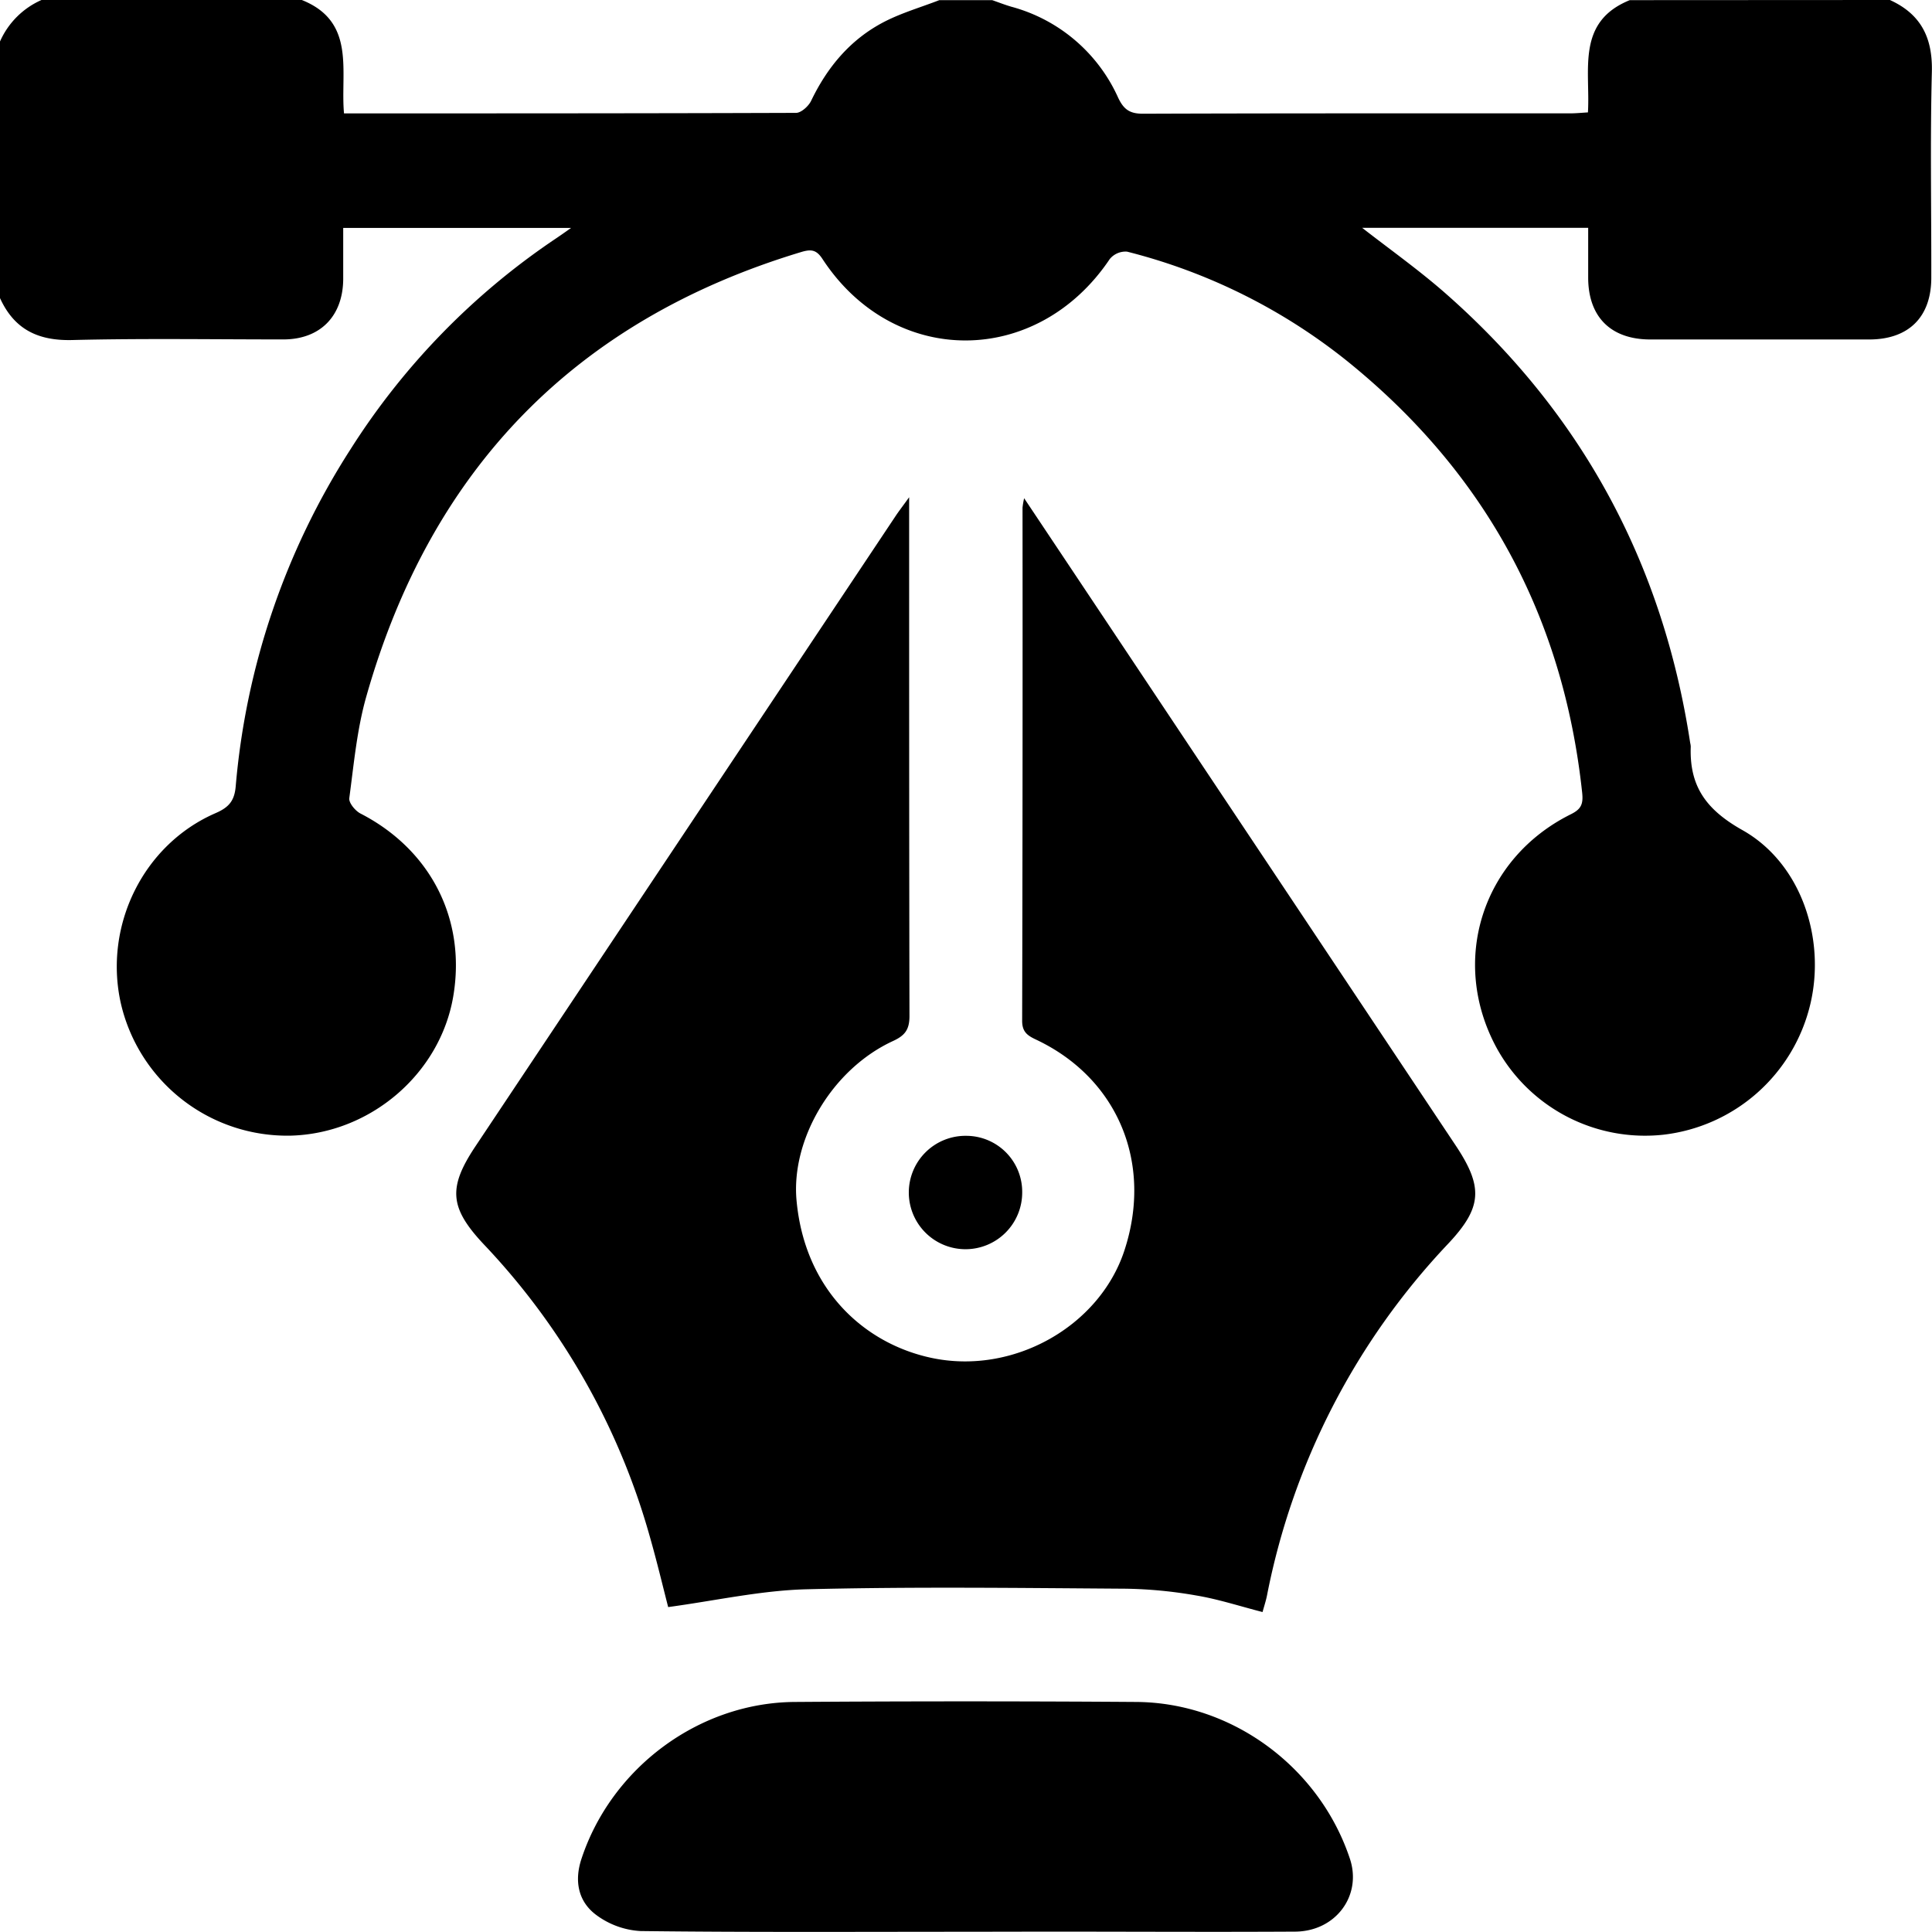
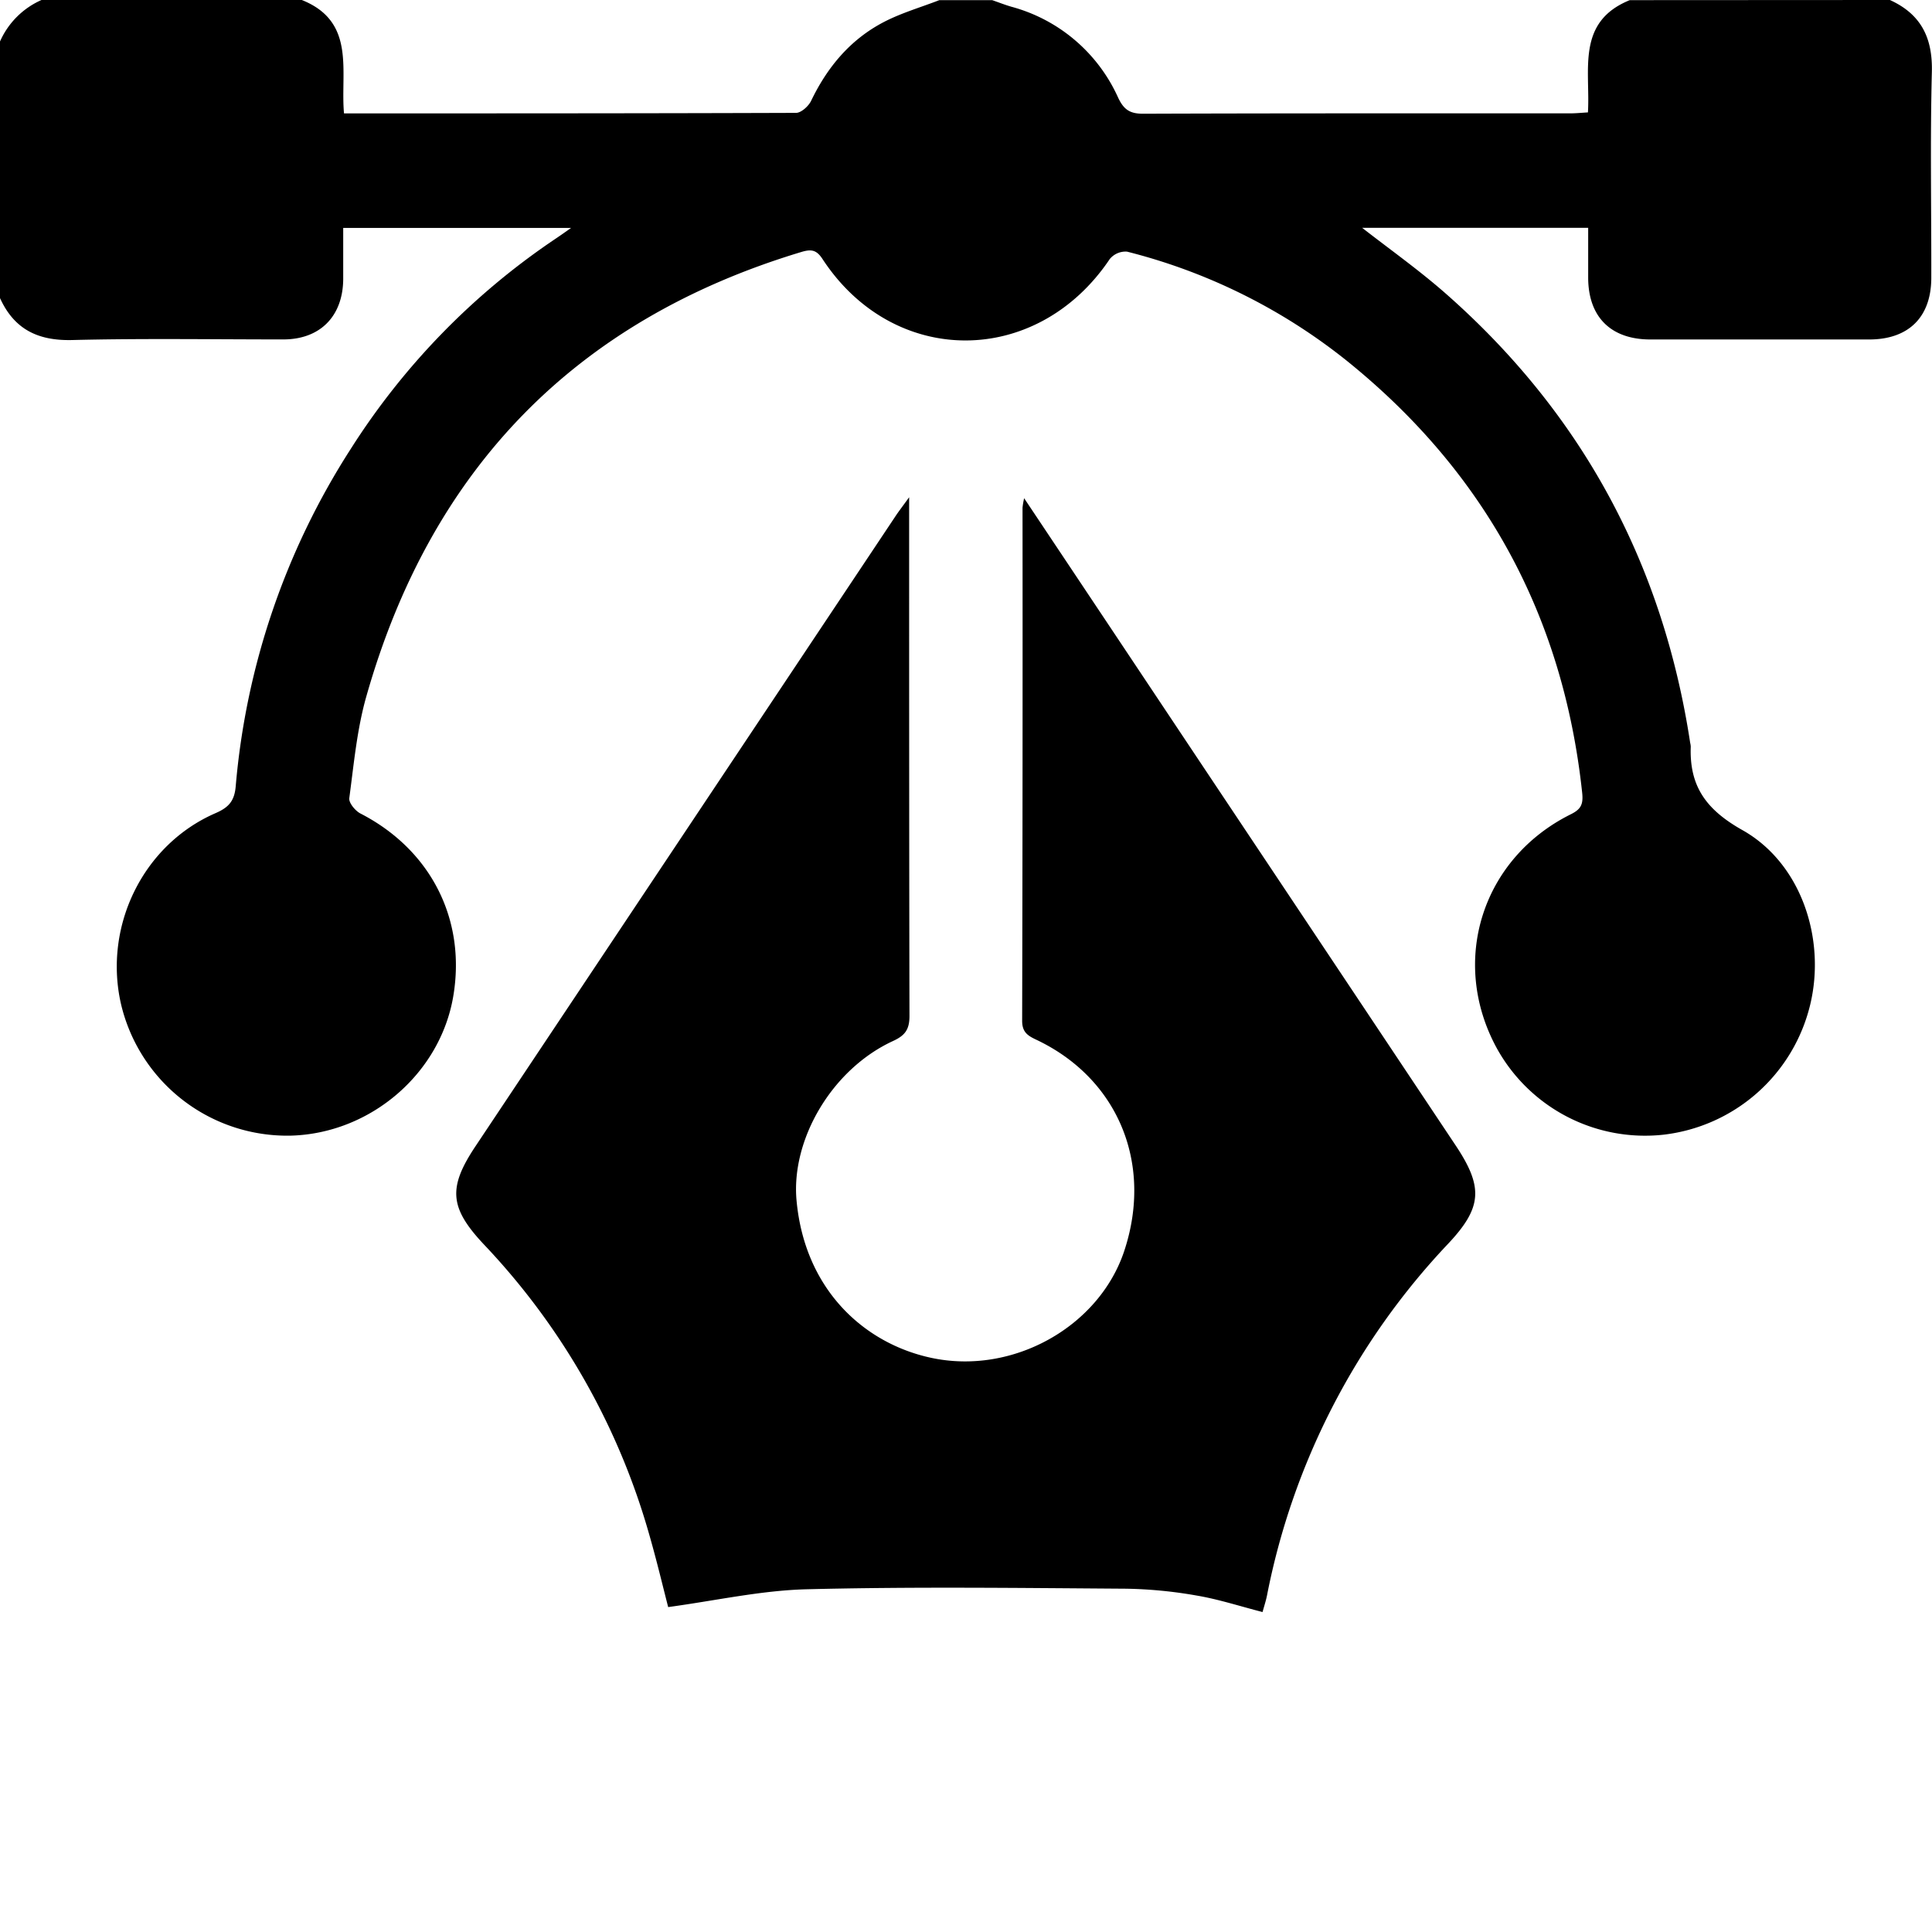
<svg xmlns="http://www.w3.org/2000/svg" viewBox="0 0 408.91 408.89">
  <title>Asset 5</title>
  <g id="Layer_2" data-name="Layer 2">
    <g id="Layer_1-2" data-name="Layer 1">
      <path d="M400,0c6.59,3,9.07,8,8.88,15.26-.37,14.5-.09,29-.12,43.52,0,8.32-4.78,13.06-13.13,13.07q-23.16,0-46.31,0c-8.37,0-13.13-4.74-13.18-13,0-3.44,0-6.89,0-10.63H288.3c6,4.66,12,8.93,17.55,13.79,28.91,25.38,46.09,57.22,51.88,95.22a4.31,4.31,0,0,1,.12.79c-.3,8.34,3.19,13.31,10.91,17.66,12.47,7,17.71,23,14.38,36.92a36.22,36.22,0,0,1-31.06,27.56,35.85,35.85,0,0,1-35.33-18.39c-9.95-18.35-3.09-40.08,15.72-49.43,2.14-1.06,2.66-2.1,2.4-4.54q-6-56.19-49.94-91.54a122.22,122.22,0,0,0-46.39-23,4.33,4.33,0,0,0-3.66,1.57c-15.41,22.94-45.72,23-60.79,0-1.3-2-2.42-2.12-4.54-1.48-47.94,14.47-78.39,46.09-92,94-2,7-2.65,14.34-3.62,21.57-.14,1,1.26,2.69,2.36,3.26,14.86,7.64,22.41,22.39,19.64,38.71s-17.46,29-34.37,29.47a36.14,36.14,0,0,1-36-28.07c-3.64-16.42,4.78-33.55,20.07-40.19,2.84-1.23,4-2.63,4.26-5.69A156.4,156.4,0,0,1,74.2,95.07a151.16,151.16,0,0,1,43.07-44.33c1-.67,2-1.36,3.6-2.5H72.64c0,3.53,0,7.2,0,10.87C72.57,66.94,67.76,71.82,60,71.84c-14.9,0-29.81-.24-44.71.13C8,72.15,3,69.68,0,63.09V8.78A17.17,17.17,0,0,1,8.78,0h55.1C75.43,4.61,72,15.12,72.81,24c32.18,0,63.93,0,95.67-.11,1.09,0,2.65-1.42,3.2-2.56,3.44-7.16,8.33-13,15.39-16.67,3.72-1.93,7.82-3.11,11.74-4.63H210c1.36.47,2.7,1,4.08,1.4a34.65,34.65,0,0,1,22.58,19.25c1.18,2.5,2.47,3.4,5.27,3.39,30.16-.11,60.31-.07,90.47-.08,1.15,0,2.31-.12,3.69-.2.53-9-2.53-19.15,8.85-23.76Z" />
      <path d="M216.76,105.45c12.68,19,24.92,37.36,37.15,55.72q27.11,40.64,54.2,81.29c5.88,8.83,5.58,13.13-1.61,20.78a150.08,150.08,0,0,0-38.34,74.45c-.23,1.15-.61,2.28-.94,3.5-4.77-1.22-9.3-2.71-14-3.5a94,94,0,0,0-15-1.44c-22.48-.15-45-.44-67.45.12-9.7.24-19.36,2.42-29.35,3.77-1.11-4.3-2.39-9.7-3.91-15a147.65,147.65,0,0,0-35.09-61.75c-7.29-7.76-7.63-12-1.8-20.76l88.92-133.39c.7-1.06,1.49-2.06,2.88-4v4.42c0,35.13,0,70.26.07,105.39,0,2.86-.95,4.12-3.48,5.28-13,6-21.61,20.91-20.42,33.76,1.73,18.82,14.24,30.21,28.42,33.28,17.32,3.76,35.64-6.57,40.95-22.64,6.13-18.55-1.38-36.55-18.71-44.71-1.82-.86-2.92-1.63-2.91-4q.13-54.3.08-108.59A16.29,16.29,0,0,1,216.76,105.45Z" />
-       <path d="M204.25,408.86c-22.89,0-45.77.13-68.66-.15a17.32,17.32,0,0,1-9.36-3.38c-3.82-2.81-4.72-7.15-3.18-11.85,6.34-19.3,24.87-33.13,45.18-33.26q36.12-.25,72.25,0c20.33.13,38.79,13.82,45.23,33.19,2.59,7.79-3,15.38-11.61,15.42-17.56.1-35.12,0-52.69,0Z" />
-       <path d="M216.35,252.35A12,12,0,1,1,204.6,240.4,11.85,11.85,0,0,1,216.35,252.35Z" />
    </g>
  </g>
</svg>